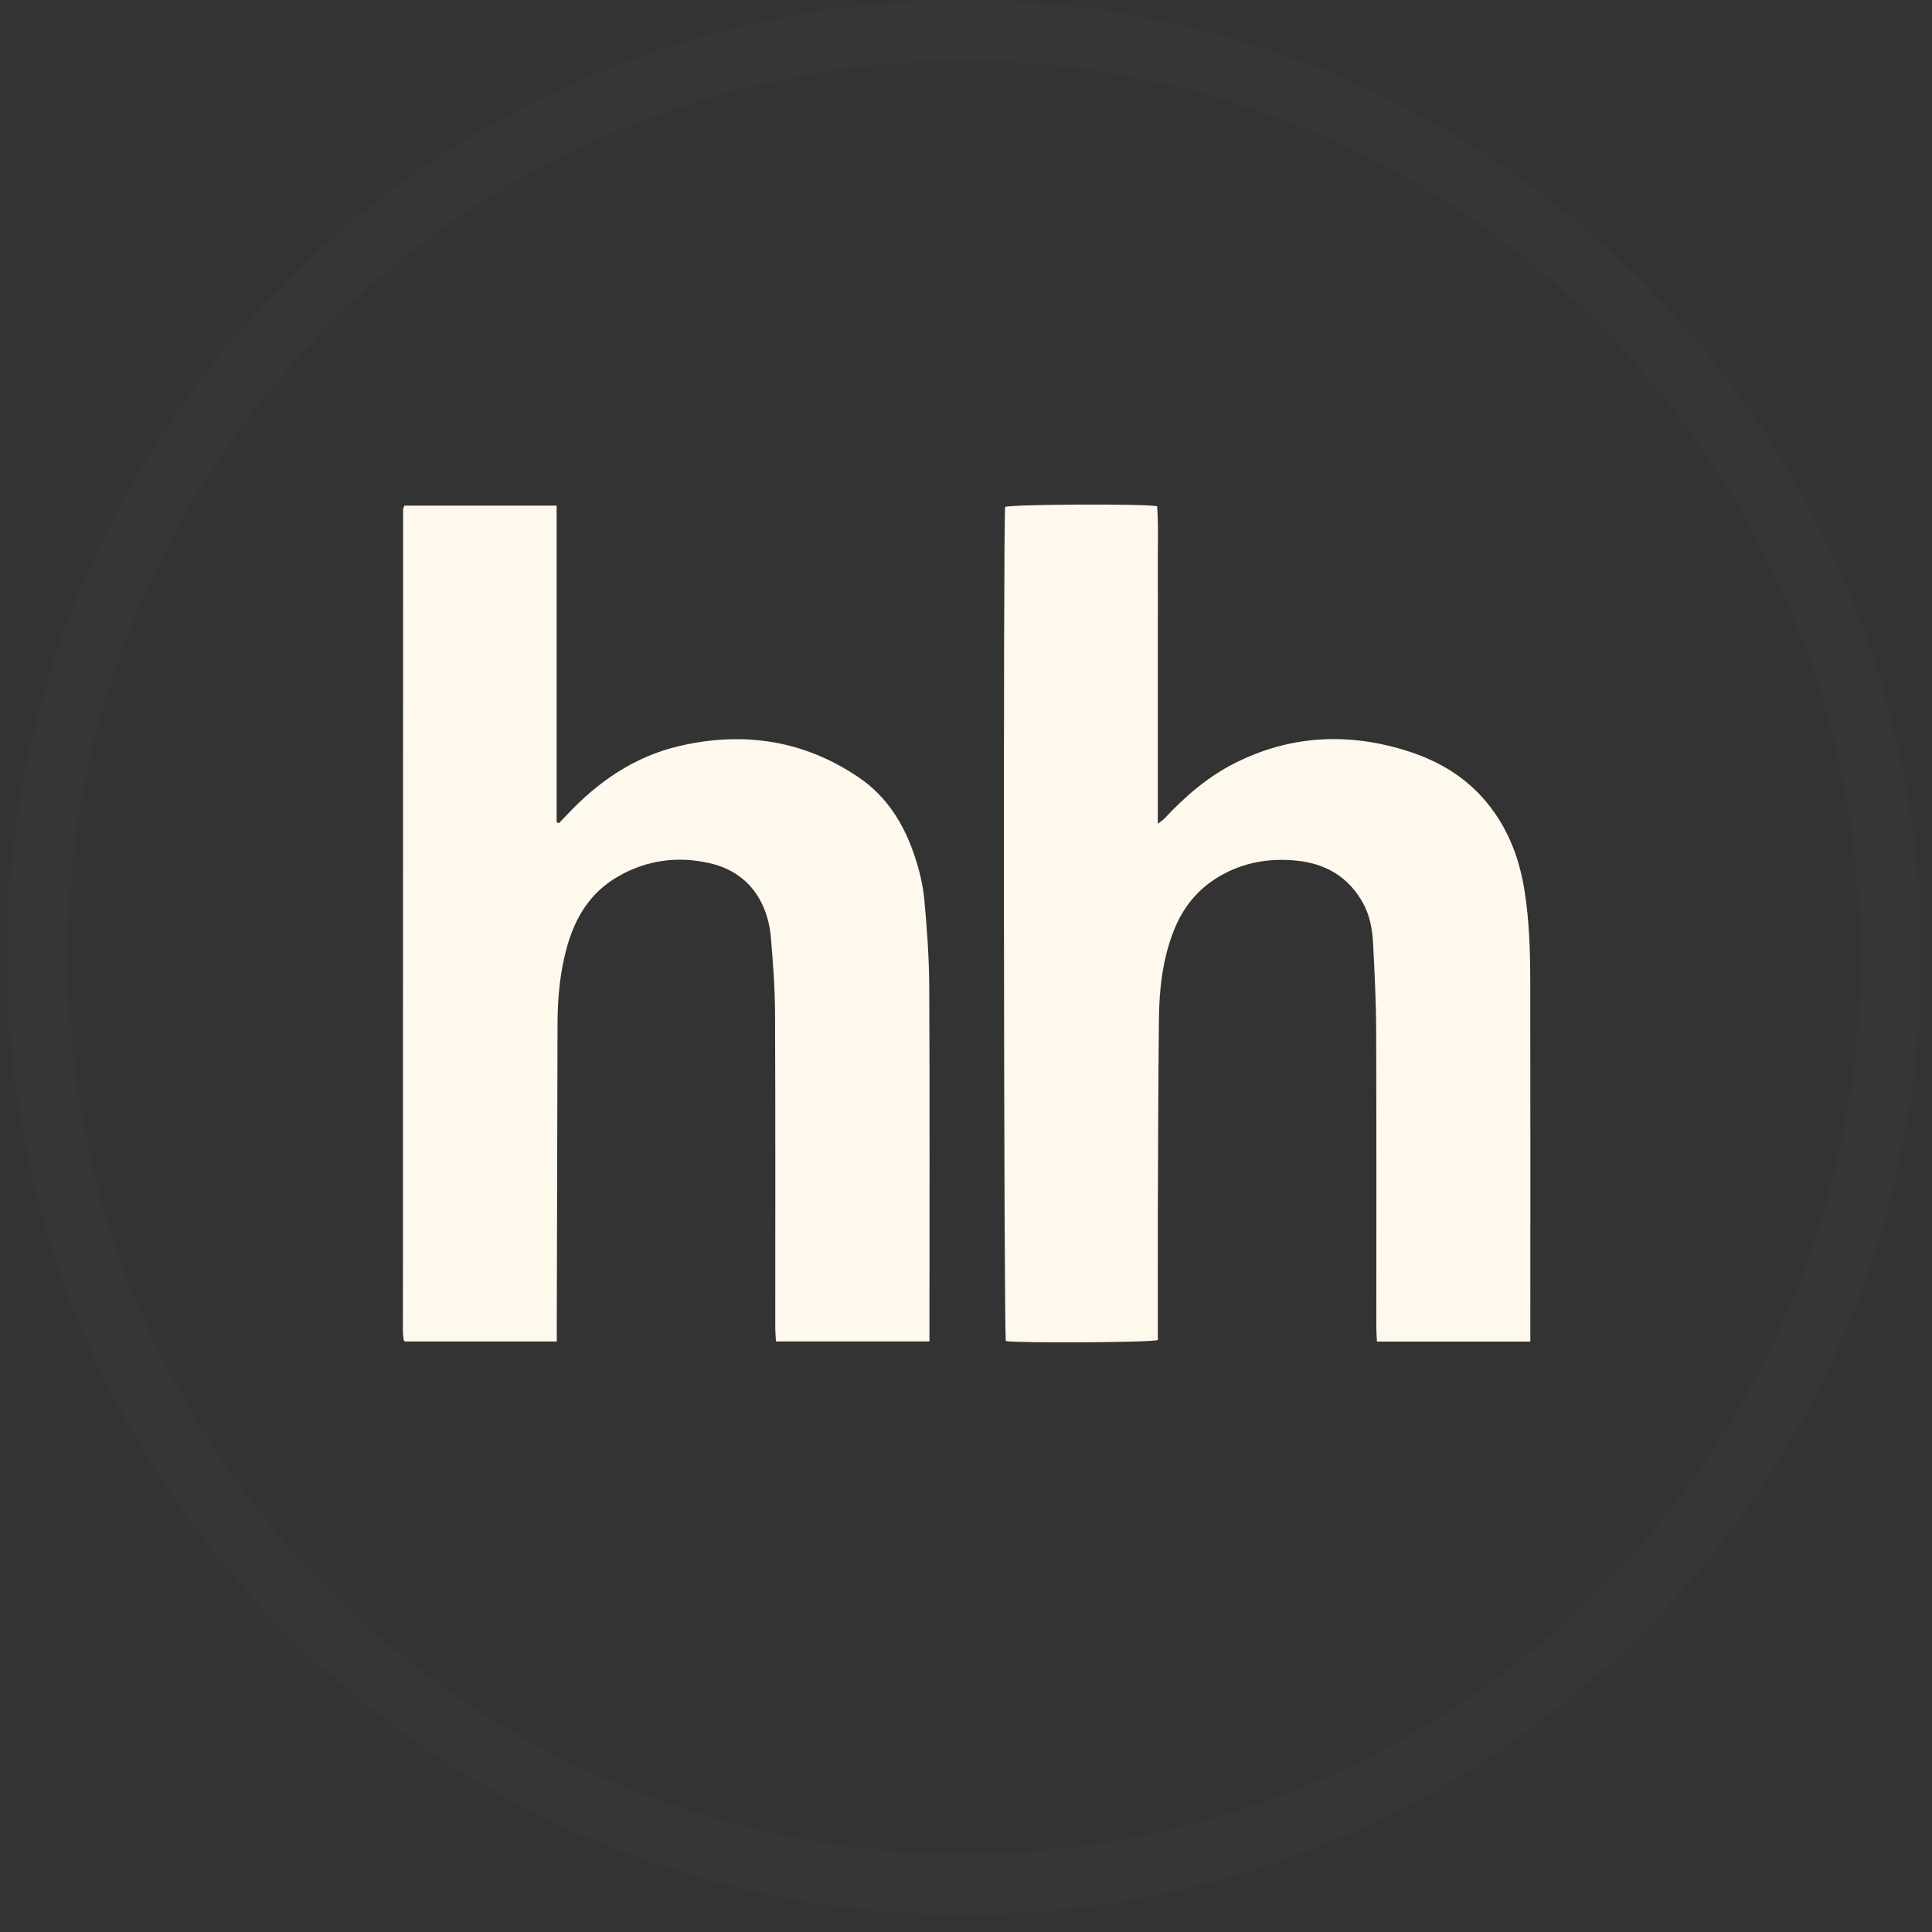
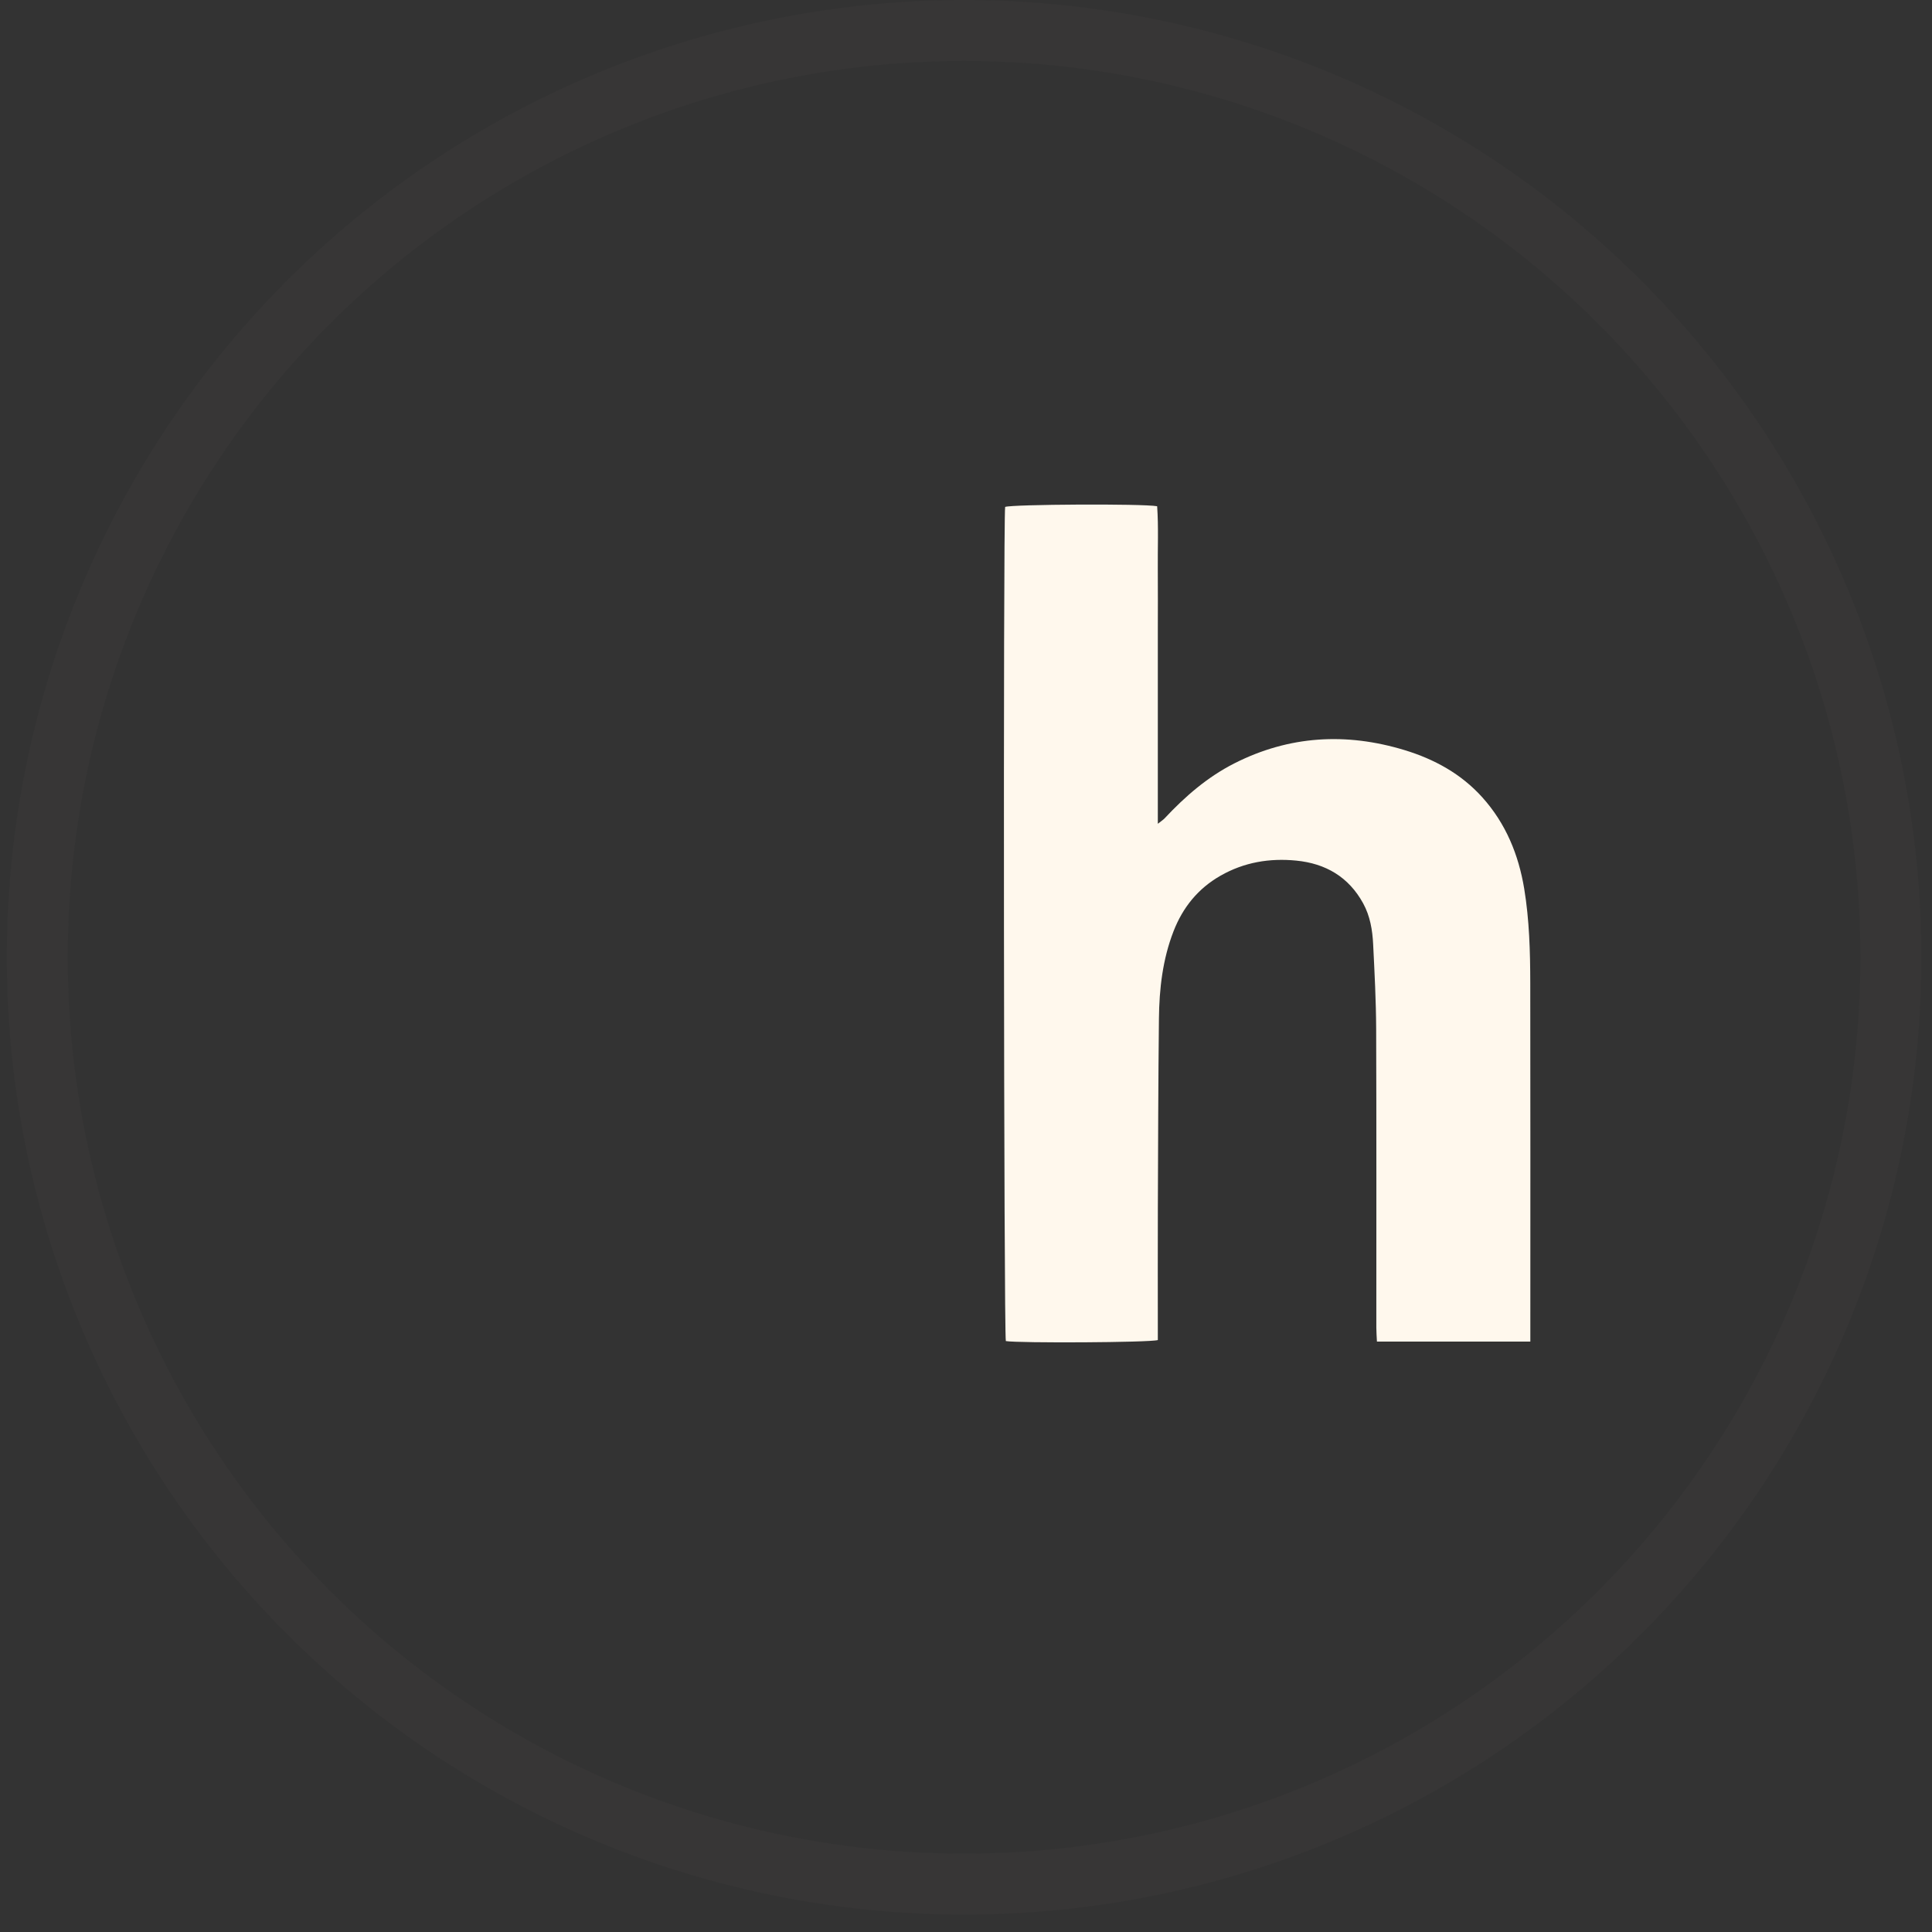
<svg xmlns="http://www.w3.org/2000/svg" width="80" height="80" viewBox="0 0 80 80" fill="none">
  <rect x="0" y="0" width="80" height="80" fill="#333333" stroke="none" />
  <circle cx="39.921" cy="39.64" r="38.378" stroke="#FFF8ED" stroke-opacity="0.02" stroke-width="2.524" />
-   <path d="M16.746 20.936H23.049V34.045C23.08 34.059 23.112 34.072 23.144 34.085C23.249 33.977 23.356 33.87 23.459 33.759C24.757 32.369 26.271 31.32 28.147 30.887C30.803 30.274 33.303 30.652 35.576 32.203C36.734 32.994 37.44 34.138 37.873 35.445C38.065 36.025 38.216 36.634 38.273 37.24C38.386 38.449 38.472 39.666 38.478 40.88C38.501 45.585 38.487 50.291 38.487 54.996V55.545H32.13C32.12 55.345 32.102 55.145 32.102 54.944C32.1 50.62 32.112 46.295 32.093 41.971C32.088 40.904 32.007 39.835 31.916 38.77C31.88 38.354 31.773 37.926 31.606 37.543C31.179 36.562 30.387 35.965 29.363 35.737C28.046 35.443 26.773 35.612 25.586 36.297C24.446 36.955 23.819 37.983 23.478 39.208C23.189 40.244 23.089 41.309 23.086 42.383C23.075 46.575 23.066 50.767 23.055 54.959C23.055 55.145 23.055 55.331 23.055 55.547C20.92 55.547 18.845 55.547 16.769 55.547C16.759 55.536 16.749 55.526 16.739 55.515C16.73 55.504 16.714 55.493 16.713 55.481C16.702 55.365 16.684 55.248 16.684 55.132C16.685 43.786 16.688 32.441 16.692 21.095C16.692 21.054 16.719 21.014 16.746 20.936Z" fill="#FFF8ED" />
  <path d="M63.368 55.551H57.016C57.006 55.341 56.991 55.155 56.991 54.968C56.99 50.849 56.999 46.729 56.984 42.61C56.979 41.439 56.917 40.267 56.859 39.097C56.83 38.51 56.733 37.93 56.444 37.403C55.844 36.311 54.89 35.755 53.676 35.636C52.573 35.527 51.519 35.702 50.54 36.26C49.607 36.792 48.979 37.572 48.594 38.56C48.141 39.725 48.002 40.947 47.989 42.182C47.96 44.806 47.954 47.429 47.944 50.052C47.938 51.694 47.943 53.336 47.943 54.978V55.489C47.606 55.593 42.183 55.62 41.65 55.531C41.565 55.218 41.537 21.561 41.621 20.99C41.922 20.882 47.311 20.851 47.915 20.962C47.975 21.824 47.934 22.699 47.942 23.572C47.949 24.437 47.943 25.302 47.943 26.167V31.4C47.943 32.276 47.943 33.151 47.943 34.111C48.084 33.999 48.164 33.95 48.226 33.884C49.072 32.979 49.999 32.174 51.111 31.61C53.381 30.458 55.74 30.326 58.156 31.059C59.394 31.435 60.508 32.045 61.383 33.02C62.351 34.098 62.882 35.389 63.115 36.804C63.327 38.094 63.363 39.399 63.365 40.703C63.373 45.453 63.368 50.203 63.368 54.952V55.55V55.551Z" fill="#FFF8ED" />
</svg>